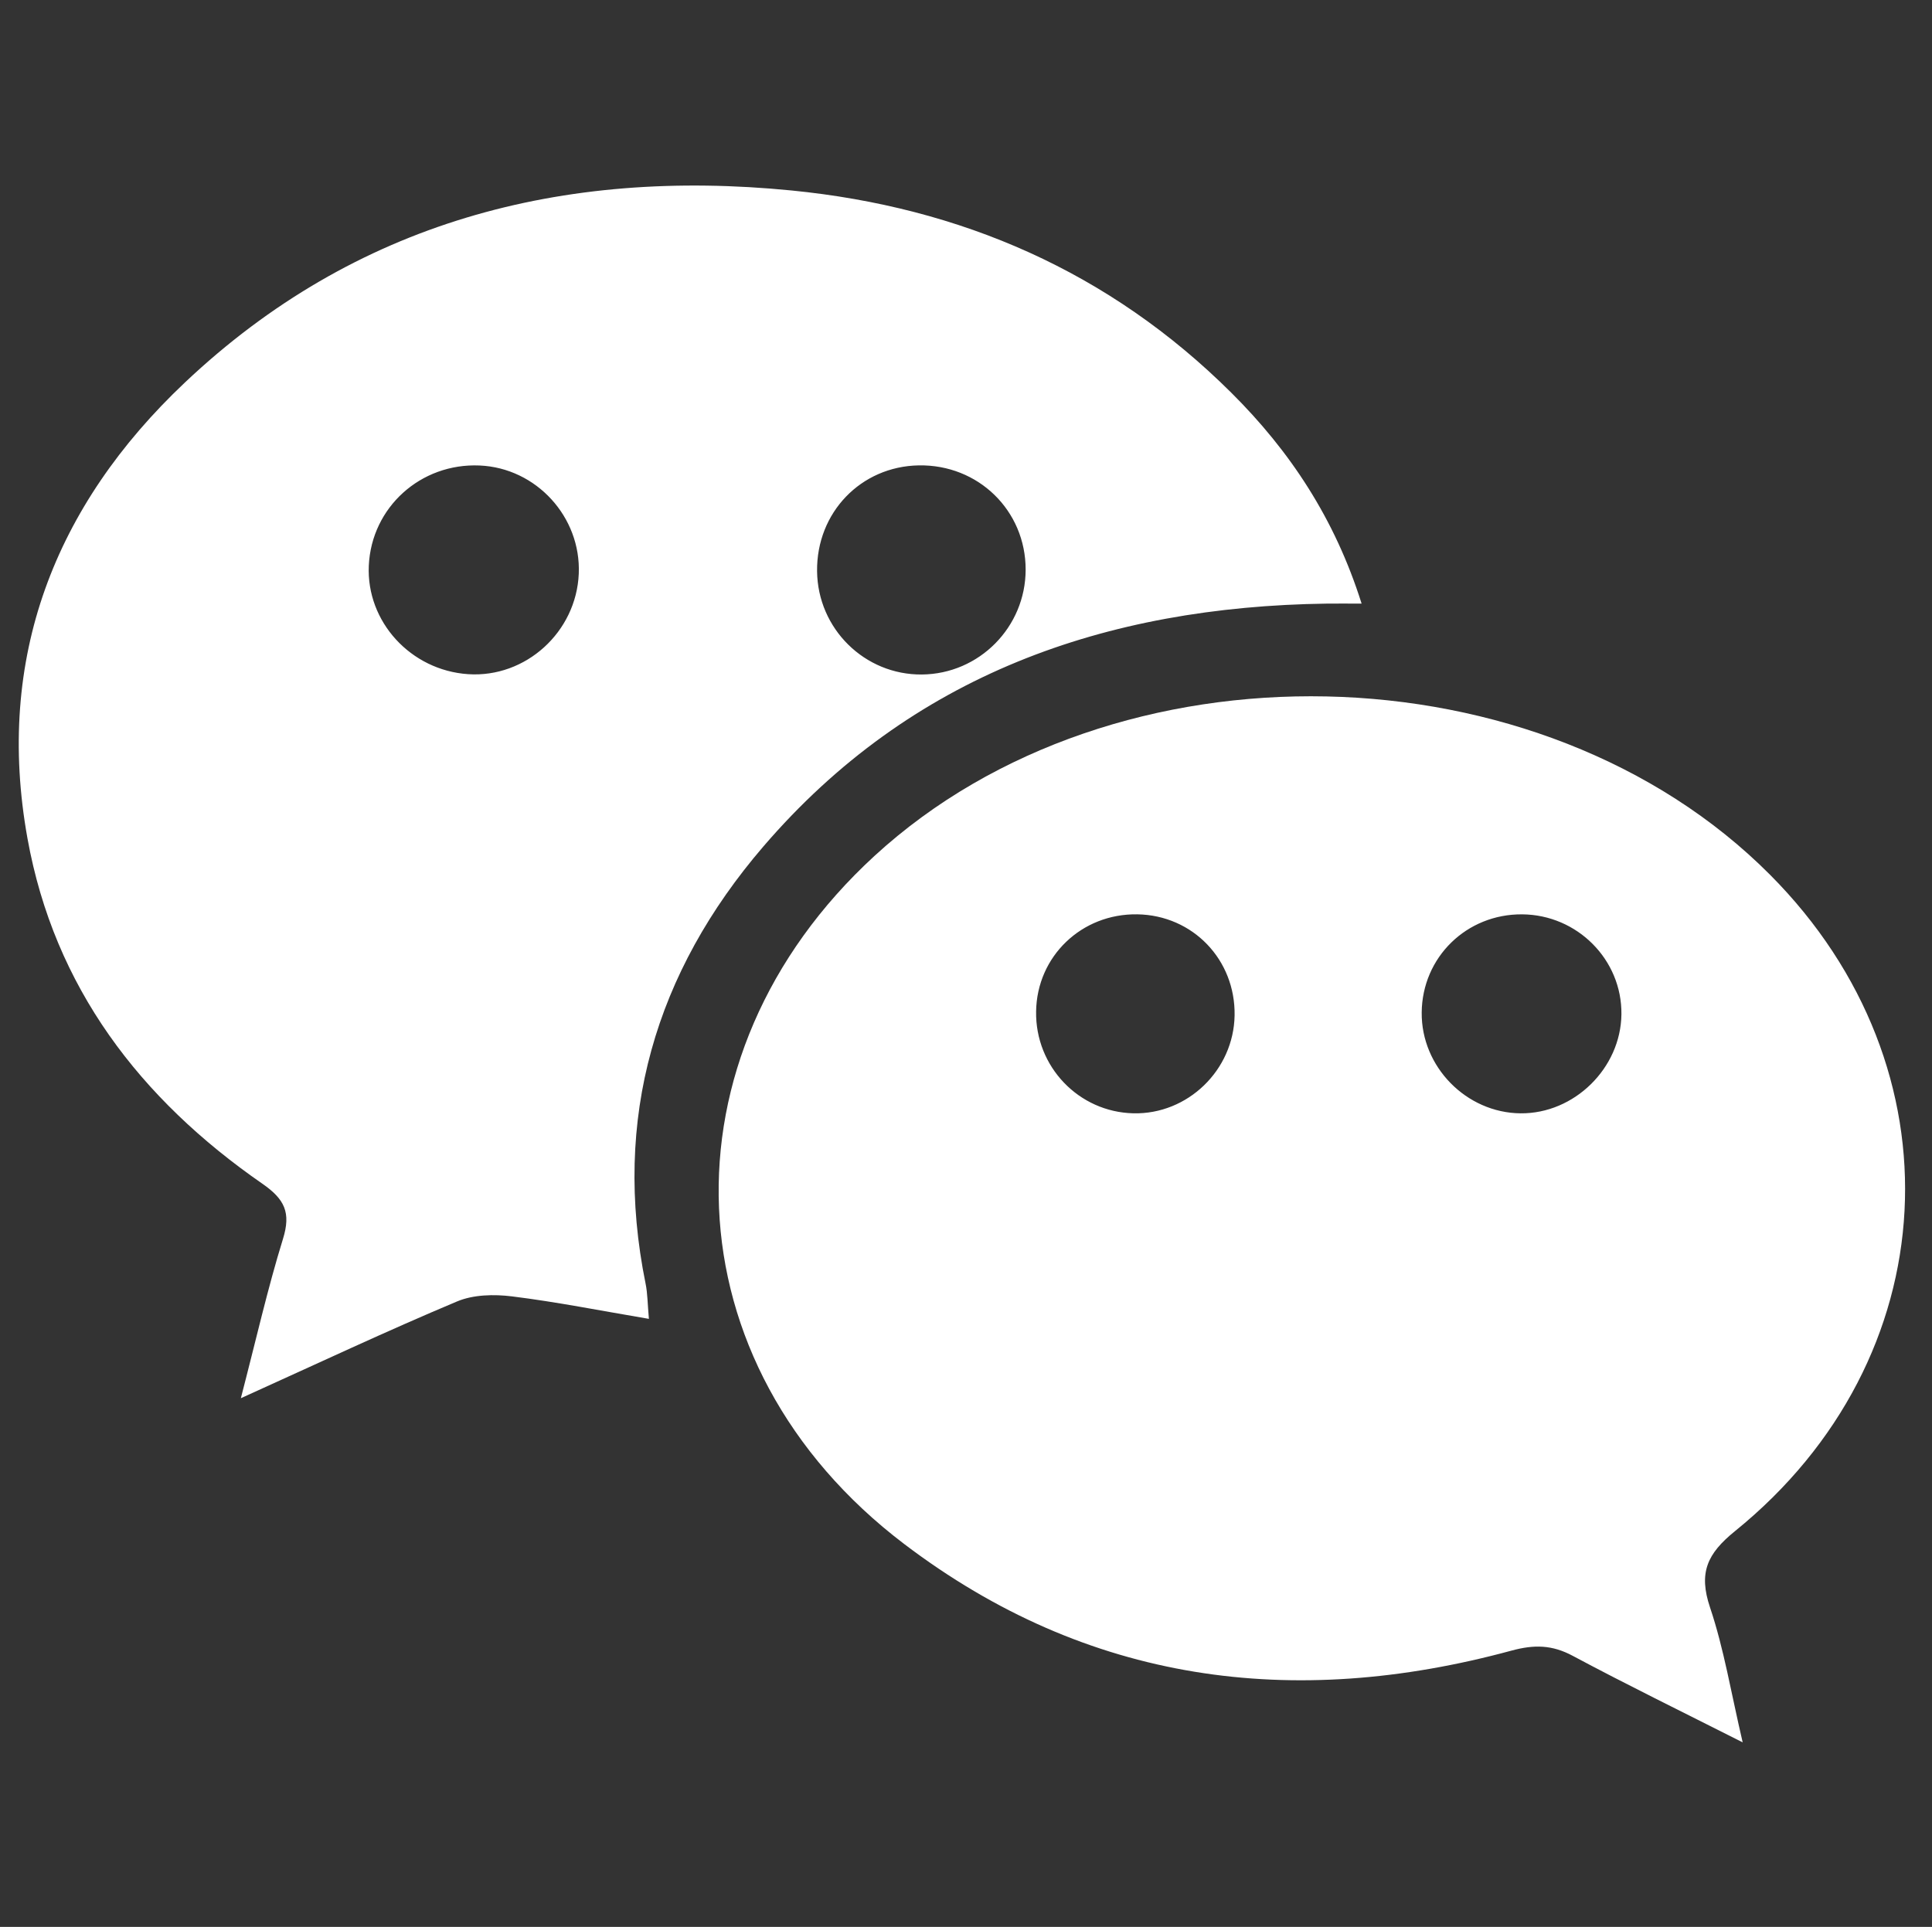
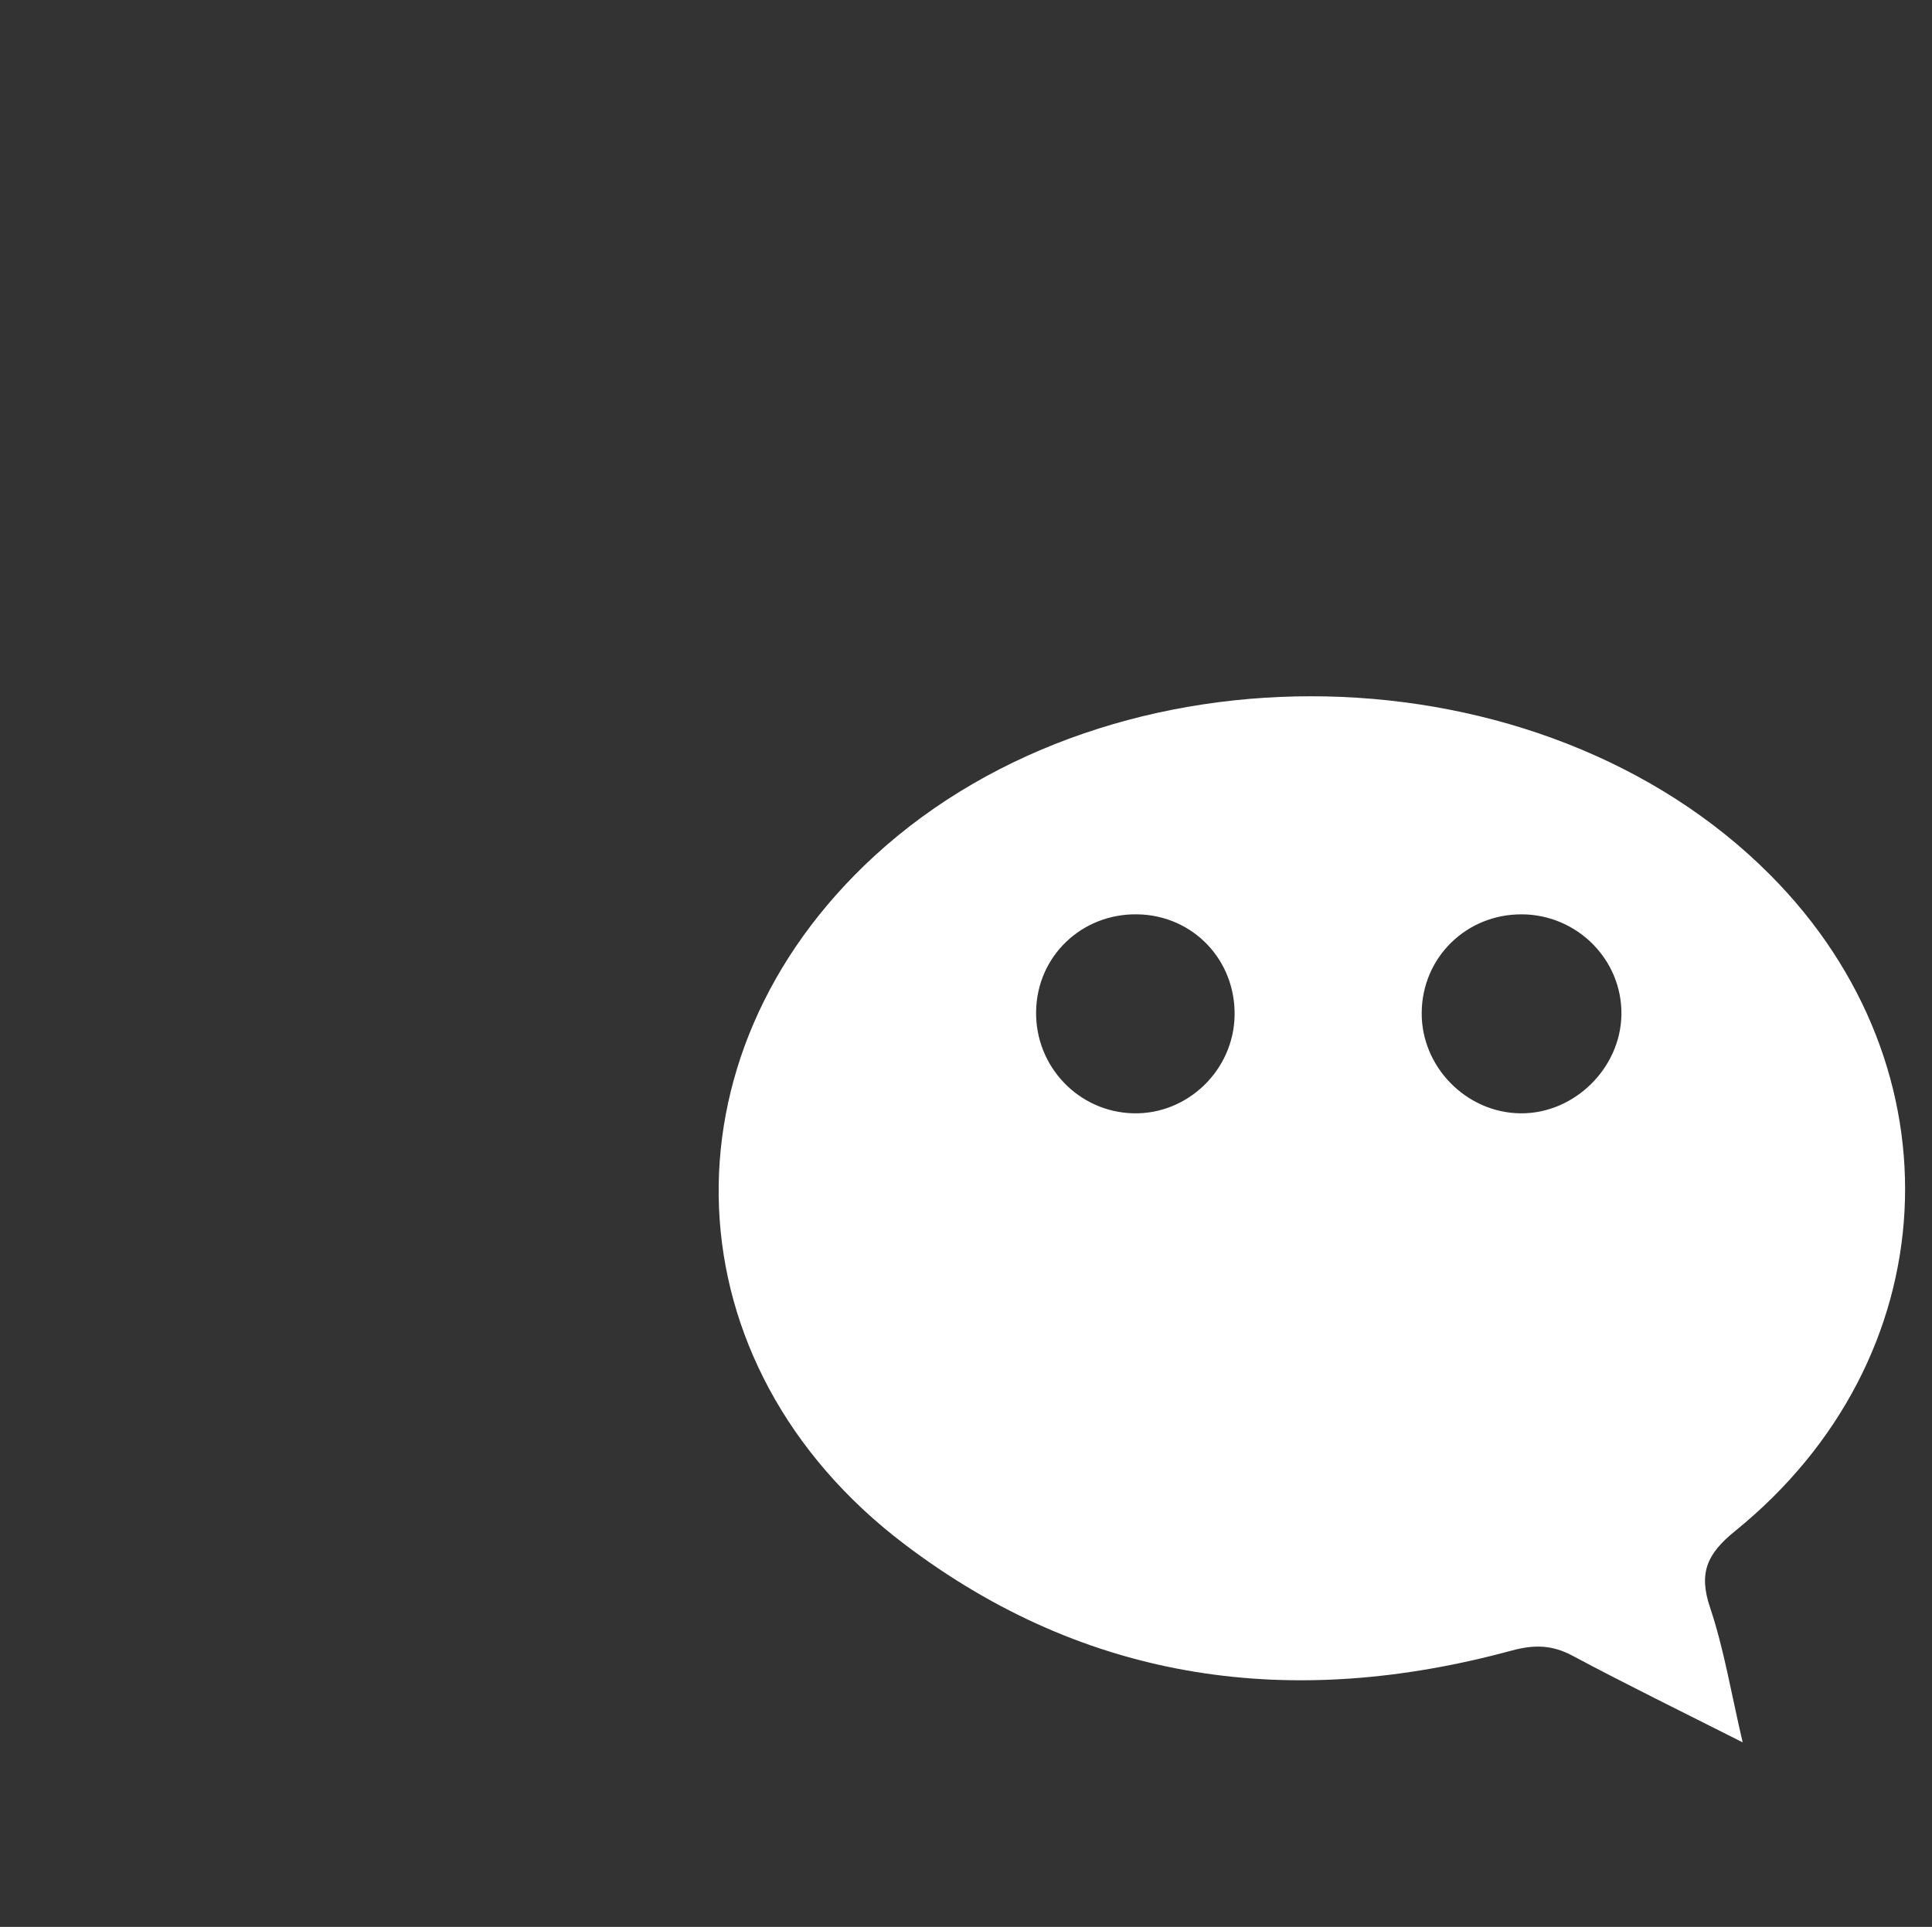
<svg xmlns="http://www.w3.org/2000/svg" width="99.076" height="98.833">
  <rect width="100%" height="100%" fill="#333333" stroke="none" />
  <path fill="#FFF" d="M89.367 89.368c-3.144-1.59-5.959-2.964-8.714-4.438-1.06-.568-1.979-.583-3.137-.269-11.226 3.049-21.758 1.664-31.149-5.468-12.098-9.184-12.713-25.007-1.525-35.289 12.307-11.304 34.187-10.841 45.937.972 9.865 9.91 9.104 24.826-1.804 33.656-1.437 1.163-1.877 2.143-1.282 3.916.714 2.124 1.076 4.365 1.674 6.92zm-11.306-42.47c-2.853-.023-5.13 2.202-5.154 5.037-.027 2.782 2.287 5.142 5.067 5.169 2.753.027 5.144-2.313 5.175-5.081.032-2.794-2.258-5.102-5.088-5.125zm-14.749 5.186c.049-2.859-2.144-5.14-4.986-5.187-2.858-.047-5.152 2.152-5.193 4.982-.046 2.828 2.184 5.16 4.989 5.224 2.784.065 5.142-2.214 5.19-5.019z" />
-   <path fill="#FFF" d="M12.351 71.716c.788-3.03 1.375-5.631 2.16-8.17.417-1.346.092-2.035-1.056-2.831-6.271-4.345-10.67-10.074-12.046-17.71-1.666-9.246 1.388-17.072 8.075-23.388 8.726-8.244 19.364-11.009 31.11-9.847 8.677.858 16.311 4.168 22.547 10.372 3.004 2.987 5.309 6.449 6.684 10.818-.709 0-1.252-.007-1.791 0-11.353.157-21.322 3.652-28.888 12.457-5.541 6.452-7.762 13.947-6.038 22.432.1.49.098 1.004.168 1.797-2.471-.418-4.735-.87-7.022-1.153-.922-.115-1.988-.091-2.821.262-3.582 1.504-7.106 3.162-11.082 4.961zm6.562-42.71c-.135 2.878 2.147 5.375 5.094 5.573 2.95.197 5.548-2.161 5.673-5.153.122-2.911-2.178-5.424-5.081-5.55-3.024-.132-5.545 2.141-5.686 5.13zm22.988.289c.03 2.952 2.438 5.327 5.374 5.301 2.938-.025 5.319-2.43 5.322-5.377.003-3.031-2.43-5.404-5.484-5.349-2.968.053-5.245 2.423-5.212 5.425z" />
</svg>